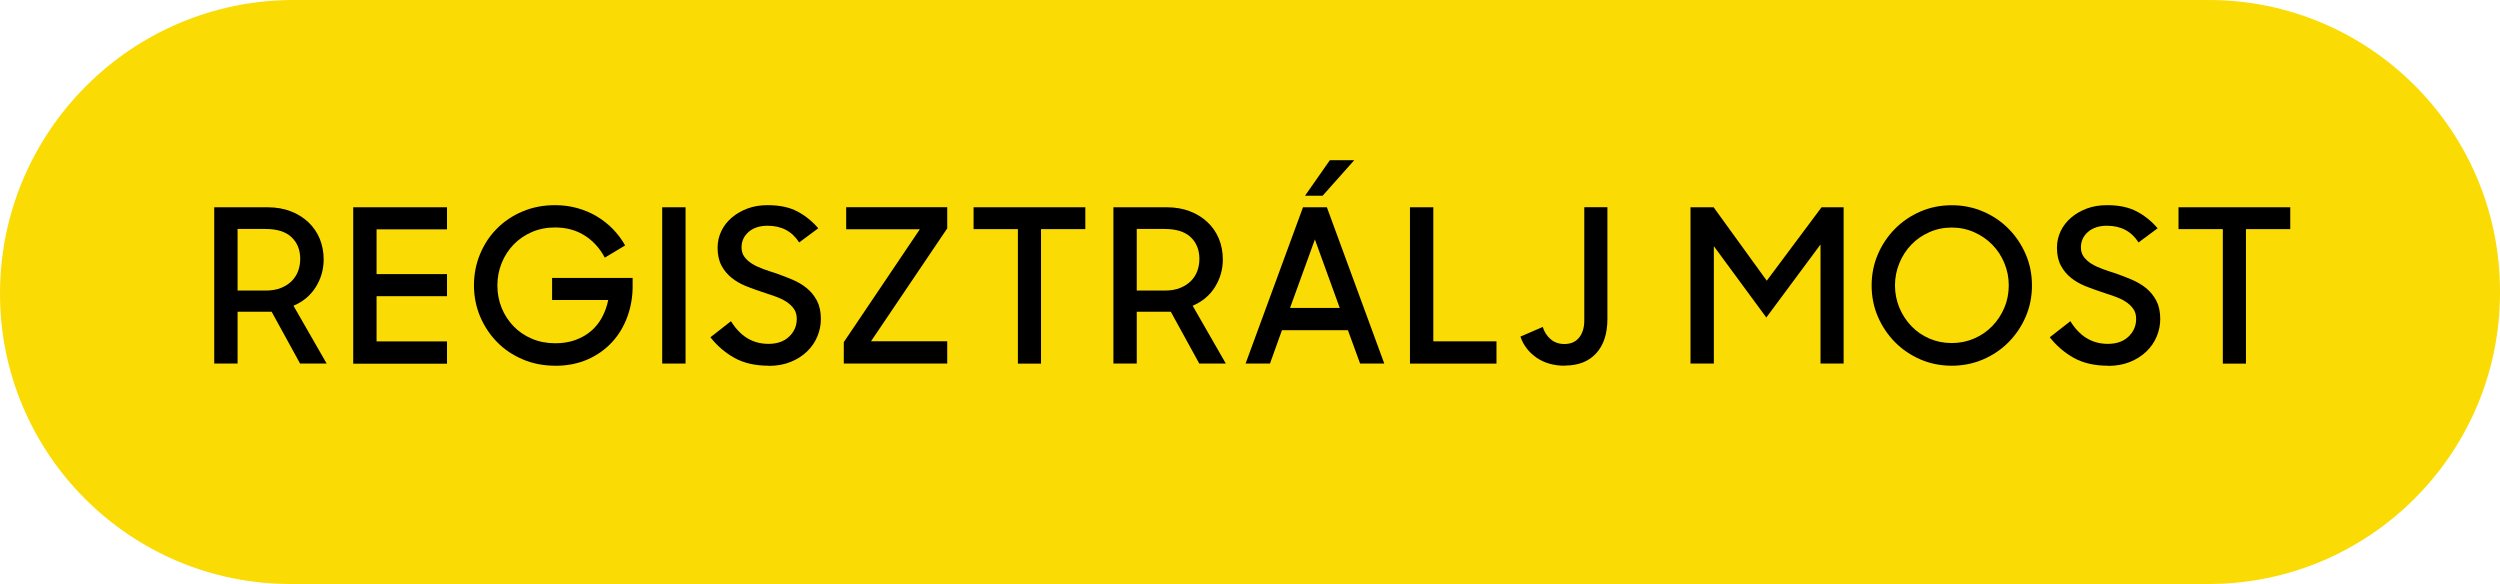
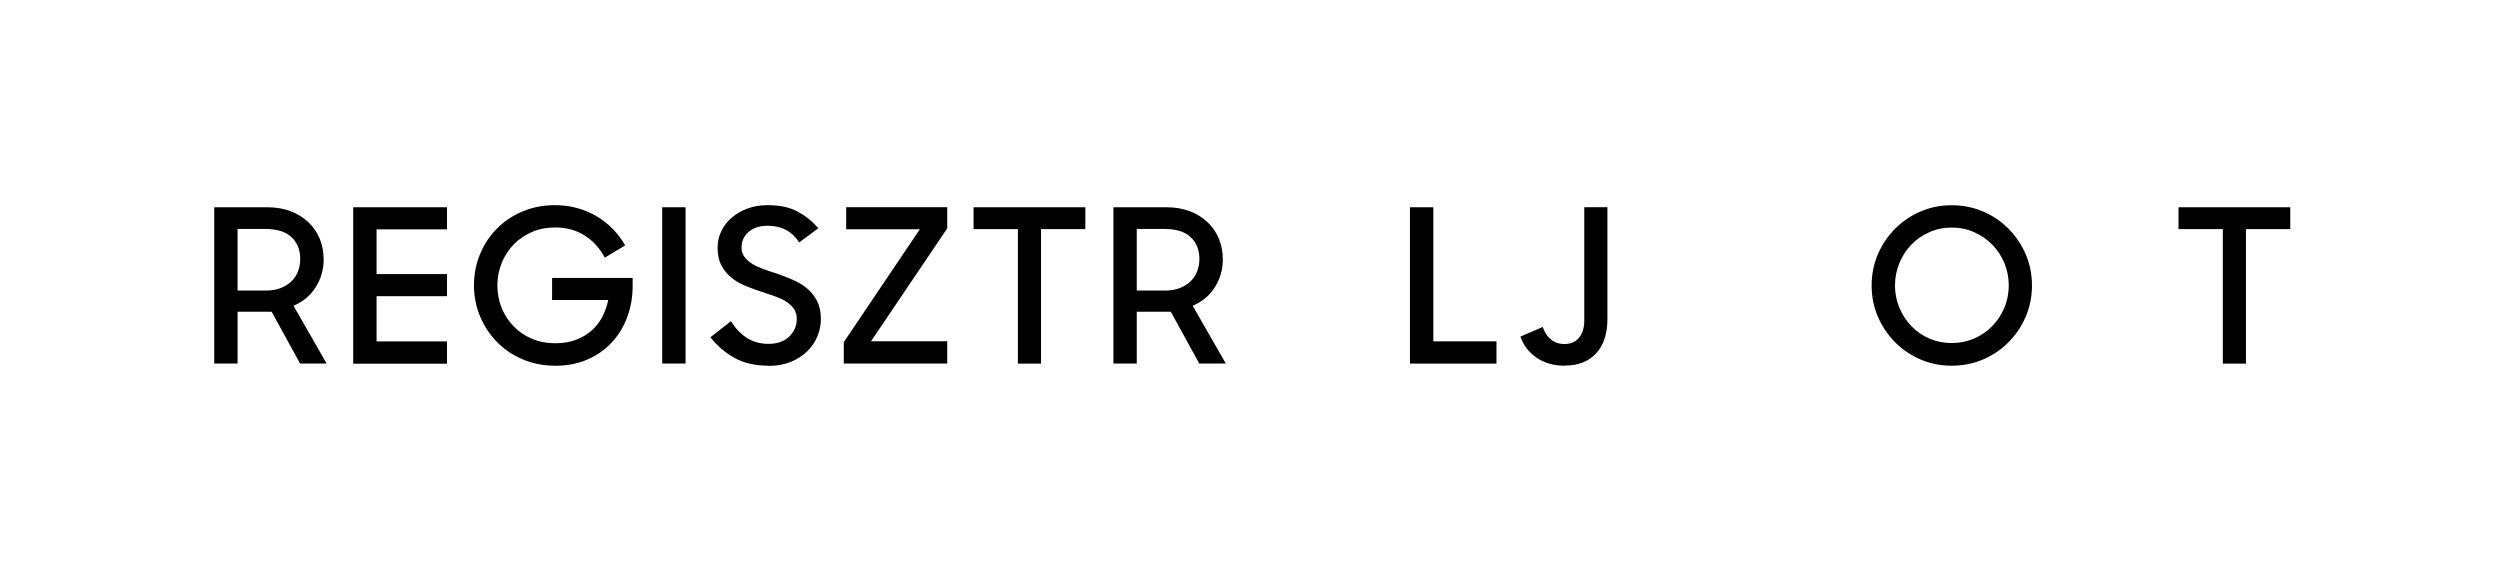
<svg xmlns="http://www.w3.org/2000/svg" id="Layer_1" width="334" height="78.01" viewBox="0 0 334 78.01">
-   <path d="M39.23,0h255.85C316.56,0,334,17.44,334,38.93v.16c0,21.48-17.44,38.93-38.93,38.93H38.79C17.38,78.01,0,60.63,0,39.23H0C0,17.58,17.58,0,39.23,0Z" style="fill:#fbdb04;" />
  <path d="M28.62,27.69h7.12c1.14,0,2.17.18,3.09.53.92.35,1.7.84,2.36,1.46.66.62,1.16,1.35,1.52,2.2.35.85.53,1.78.53,2.79,0,1.32-.35,2.54-1.04,3.66-.7,1.13-1.69,1.96-2.99,2.52l4.43,7.72h-3.55l-3.8-6.92h-4.55v6.92h-3.12v-20.88ZM31.74,30.58v8.24h3.75c.8,0,1.49-.12,2.07-.36.58-.24,1.06-.55,1.44-.94.38-.39.66-.84.84-1.34.18-.51.27-1.03.27-1.59,0-1.2-.39-2.17-1.16-2.9-.77-.73-1.93-1.1-3.48-1.1h-3.75Z" />
  <path d="M47.19,27.69h12.53v2.95h-9.41v5.98h9.41v2.95h-9.41v6.04h9.41v2.98h-12.53v-20.88Z" />
  <path d="M74.17,48.86c-1.58,0-3.04-.29-4.36-.86-1.33-.57-2.47-1.34-3.42-2.32-.95-.97-1.7-2.11-2.25-3.4-.54-1.3-.82-2.68-.82-4.15s.27-2.88.82-4.19c.54-1.31,1.29-2.44,2.25-3.4.95-.96,2.09-1.73,3.42-2.29,1.33-.56,2.77-.84,4.33-.84,1.05,0,2.04.13,2.98.39.93.26,1.8.62,2.6,1.1.8.48,1.52,1.04,2.16,1.7.64.66,1.19,1.39,1.64,2.19l-2.72,1.63c-.67-1.26-1.57-2.25-2.7-2.96-1.13-.72-2.46-1.07-3.96-1.07-1.13,0-2.16.21-3.1.62-.94.41-1.76.97-2.43,1.67-.68.71-1.21,1.53-1.59,2.47-.38.94-.57,1.94-.57,2.99s.19,2.07.57,3c.38.93.92,1.75,1.6,2.46.69.71,1.5,1.26,2.45,1.66.94.4,1.98.6,3.1.6.99,0,1.89-.14,2.69-.43s1.5-.69,2.1-1.2c.6-.51,1.09-1.12,1.47-1.83.38-.71.66-1.48.83-2.32h-7.5v-2.95h10.76v1.12c0,1.41-.23,2.76-.7,4.05-.47,1.29-1.14,2.42-2.03,3.39-.89.97-1.97,1.75-3.26,2.32s-2.74.86-4.36.86Z" />
  <path d="M88.47,27.69h3.12v20.88h-3.12v-20.88Z" />
  <path d="M102.69,48.86c-1.79,0-3.31-.35-4.56-1.04-1.25-.7-2.32-1.62-3.22-2.76l2.75-2.15c.61.99,1.33,1.75,2.16,2.26.83.51,1.78.77,2.85.77,1.16,0,2.08-.32,2.76-.97.68-.65,1.02-1.44,1.02-2.37,0-.53-.13-.99-.4-1.36-.27-.37-.62-.69-1.04-.96-.43-.27-.93-.5-1.5-.7-.57-.2-1.15-.4-1.74-.59-.71-.23-1.41-.49-2.12-.77-.71-.29-1.34-.65-1.89-1.09-.55-.44-1.01-.98-1.36-1.63-.35-.65-.53-1.45-.53-2.4,0-.8.17-1.54.5-2.23.33-.69.8-1.29,1.4-1.8.6-.51,1.31-.92,2.12-1.22.81-.3,1.7-.44,2.68-.44,1.58,0,2.9.28,3.96.84,1.06.56,1.99,1.31,2.79,2.25l-2.55,1.89c-.95-1.49-2.36-2.23-4.21-2.23-1.07,0-1.92.28-2.55.83-.63.55-.94,1.24-.94,2.06,0,.5.13.92.39,1.27.26.35.6.66,1.02.92.42.26.91.49,1.46.69.55.2,1.13.4,1.75.59.71.25,1.42.52,2.13.82.72.3,1.36.67,1.93,1.13.57.46,1.03,1.02,1.39,1.69.35.67.53,1.49.53,2.46,0,.8-.16,1.58-.47,2.33s-.77,1.42-1.37,2c-.6.58-1.33,1.05-2.19,1.4-.86.35-1.83.53-2.92.53Z" />
  <path d="M112.73,45.71l10.16-15.08h-9.84v-2.95h13.5v2.83l-10.18,15.08h10.18v2.98h-13.82v-2.86Z" />
  <path d="M135.99,30.61h-5.92v-2.92h14.93v2.92h-5.92v17.97h-3.09v-17.97Z" />
  <path d="M148.75,27.69h7.12c1.14,0,2.17.18,3.09.53.92.35,1.7.84,2.36,1.46.66.62,1.16,1.35,1.52,2.2.35.85.53,1.78.53,2.79,0,1.32-.35,2.54-1.04,3.66-.7,1.13-1.69,1.96-2.99,2.52l4.43,7.72h-3.55l-3.8-6.92h-4.55v6.92h-3.12v-20.88ZM151.87,30.58v8.24h3.75c.8,0,1.49-.12,2.07-.36.58-.24,1.06-.55,1.44-.94.38-.39.66-.84.84-1.34.18-.51.27-1.03.27-1.59,0-1.2-.39-2.17-1.16-2.9-.77-.73-1.93-1.1-3.48-1.1h-3.75Z" />
-   <path d="M174.07,27.69h3.2l7.67,20.88h-3.23l-1.63-4.46h-8.81l-1.6,4.46h-3.26l7.67-20.88ZM172.35,41.14h6.64l-3.32-9.15-3.32,9.15ZM177.67,21.4h3.26l-4.23,4.75h-2.35l3.32-4.75Z" />
  <path d="M188.37,27.69h3.12v17.91h8.44v2.98h-11.56v-20.88Z" />
  <path d="M209.05,48.86c-1.47,0-2.72-.36-3.76-1.07-1.04-.72-1.76-1.65-2.16-2.82l2.98-1.29c.21.67.56,1.22,1.06,1.64.5.43,1.11.64,1.83.64.86,0,1.52-.29,1.97-.86.46-.57.69-1.33.69-2.29v-15.13h3.09v14.93c0,1.96-.5,3.5-1.5,4.59-1,1.1-2.4,1.64-4.19,1.64Z" />
-   <path d="M225.85,27.69h3.09l7.1,9.81,7.32-9.81h2.95v20.88h-3.09v-15.91l-7.24,9.76-7.01-9.53v15.68h-3.12v-20.88Z" />
  <path d="M260.75,48.86c-1.49,0-2.88-.28-4.18-.84-1.3-.56-2.43-1.33-3.39-2.3-.96-.97-1.73-2.11-2.29-3.4-.56-1.3-.84-2.69-.84-4.18s.28-2.88.84-4.18c.56-1.3,1.33-2.43,2.29-3.4s2.09-1.74,3.39-2.3c1.3-.56,2.69-.84,4.18-.84s2.88.28,4.19.84c1.31.56,2.44,1.33,3.4,2.3.96.97,1.73,2.11,2.29,3.4.56,1.3.84,2.69.84,4.18s-.28,2.88-.84,4.18c-.56,1.3-1.33,2.43-2.29,3.4-.96.97-2.1,1.74-3.4,2.3-1.31.56-2.7.84-4.19.84ZM260.75,45.83c1.07,0,2.06-.2,2.99-.6.92-.4,1.73-.95,2.42-1.66.69-.71,1.22-1.52,1.62-2.45.39-.92.59-1.92.59-2.99s-.2-2.05-.59-2.99c-.39-.94-.93-1.76-1.62-2.46-.69-.7-1.49-1.25-2.42-1.66-.93-.41-1.92-.62-2.99-.62s-2.07.21-2.99.62c-.93.41-1.73.96-2.4,1.66-.68.7-1.21,1.52-1.6,2.46-.39.94-.59,1.94-.59,2.99s.2,2.06.59,2.99c.39.93.92,1.74,1.6,2.45.68.71,1.48,1.26,2.4,1.66.92.4,1.92.6,2.99.6Z" />
-   <path d="M281.63,48.86c-1.79,0-3.31-.35-4.56-1.04-1.25-.7-2.32-1.62-3.22-2.76l2.75-2.15c.61.99,1.33,1.75,2.16,2.26.83.51,1.78.77,2.85.77,1.16,0,2.08-.32,2.76-.97.68-.65,1.02-1.44,1.02-2.37,0-.53-.13-.99-.4-1.36-.27-.37-.62-.69-1.04-.96-.43-.27-.93-.5-1.5-.7-.57-.2-1.15-.4-1.74-.59-.71-.23-1.41-.49-2.12-.77-.71-.29-1.34-.65-1.89-1.09-.55-.44-1.01-.98-1.36-1.63-.35-.65-.53-1.45-.53-2.4,0-.8.17-1.54.5-2.23.33-.69.8-1.29,1.4-1.8.6-.51,1.31-.92,2.12-1.22.81-.3,1.7-.44,2.68-.44,1.58,0,2.9.28,3.96.84,1.06.56,1.99,1.31,2.79,2.25l-2.55,1.89c-.95-1.49-2.36-2.23-4.21-2.23-1.07,0-1.92.28-2.55.83-.63.55-.94,1.24-.94,2.06,0,.5.13.92.39,1.27.26.35.6.66,1.02.92.42.26.91.49,1.46.69.55.2,1.13.4,1.75.59.71.25,1.42.52,2.13.82.71.3,1.36.67,1.93,1.13.57.46,1.03,1.02,1.39,1.69.35.67.53,1.49.53,2.46,0,.8-.16,1.58-.47,2.33s-.77,1.42-1.37,2c-.6.58-1.33,1.05-2.19,1.4-.86.35-1.83.53-2.92.53Z" />
  <path d="M296.97,30.61h-5.92v-2.92h14.93v2.92h-5.92v17.97h-3.09v-17.97Z" />
</svg>